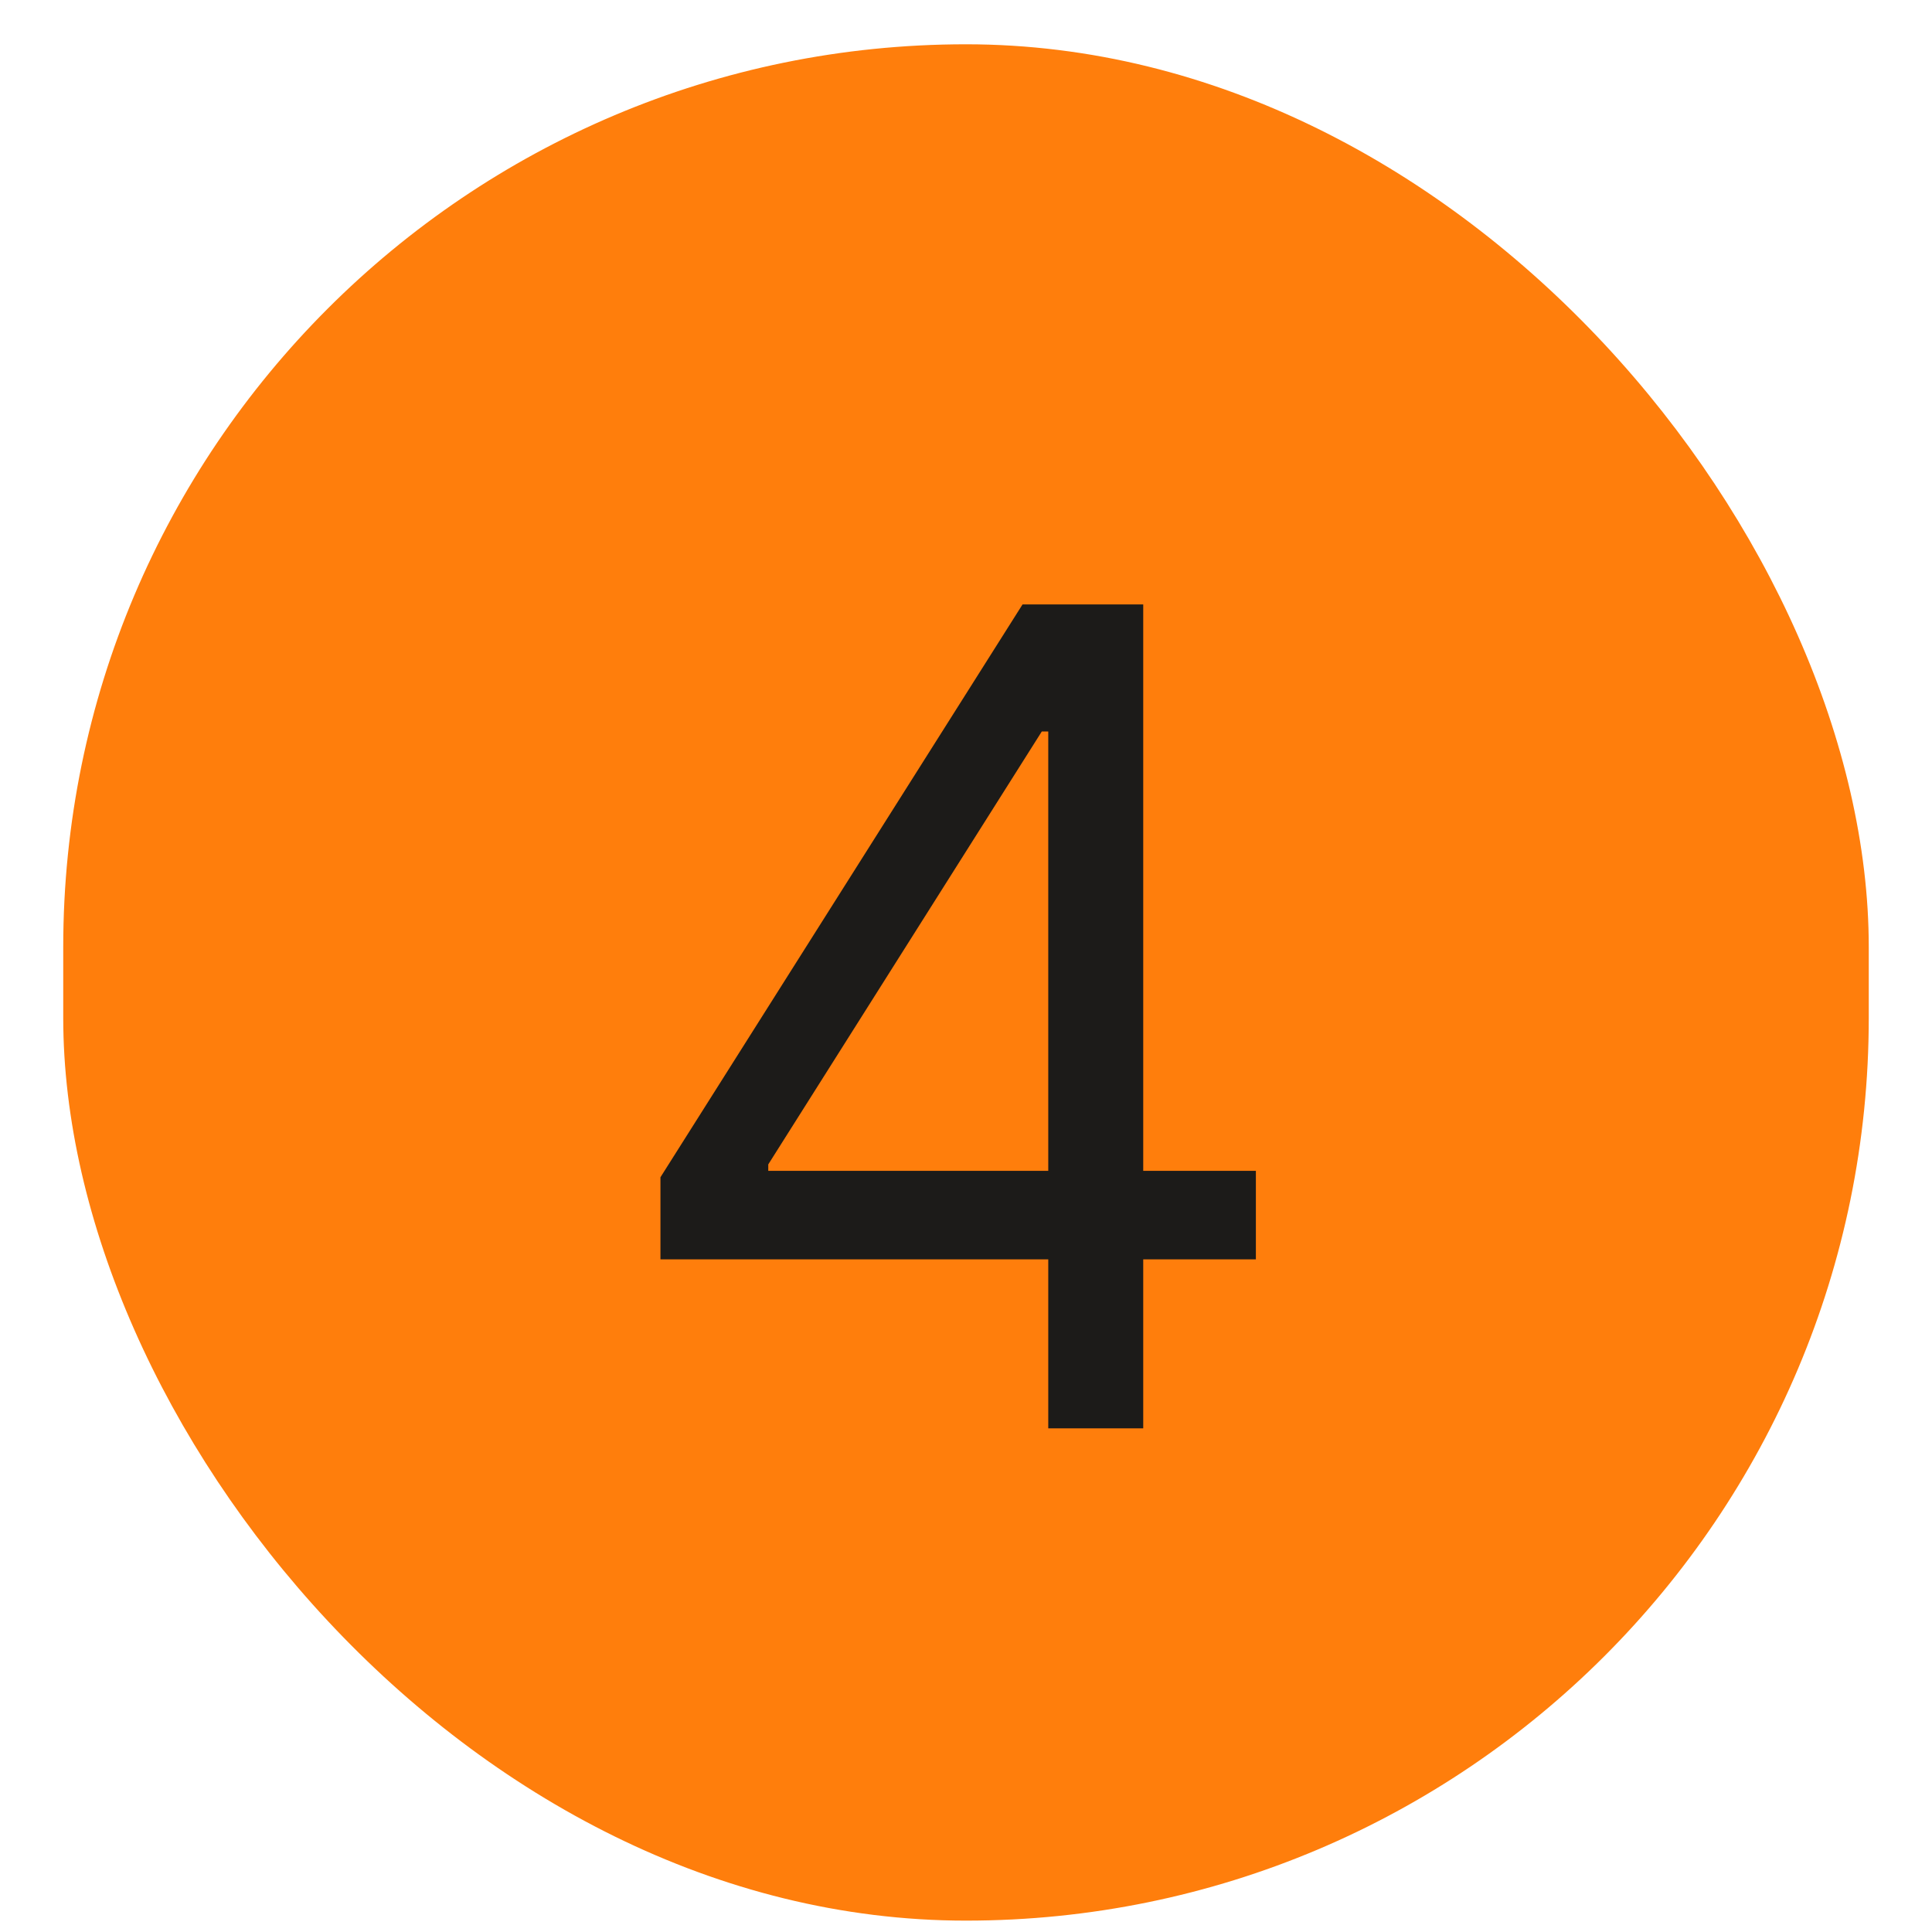
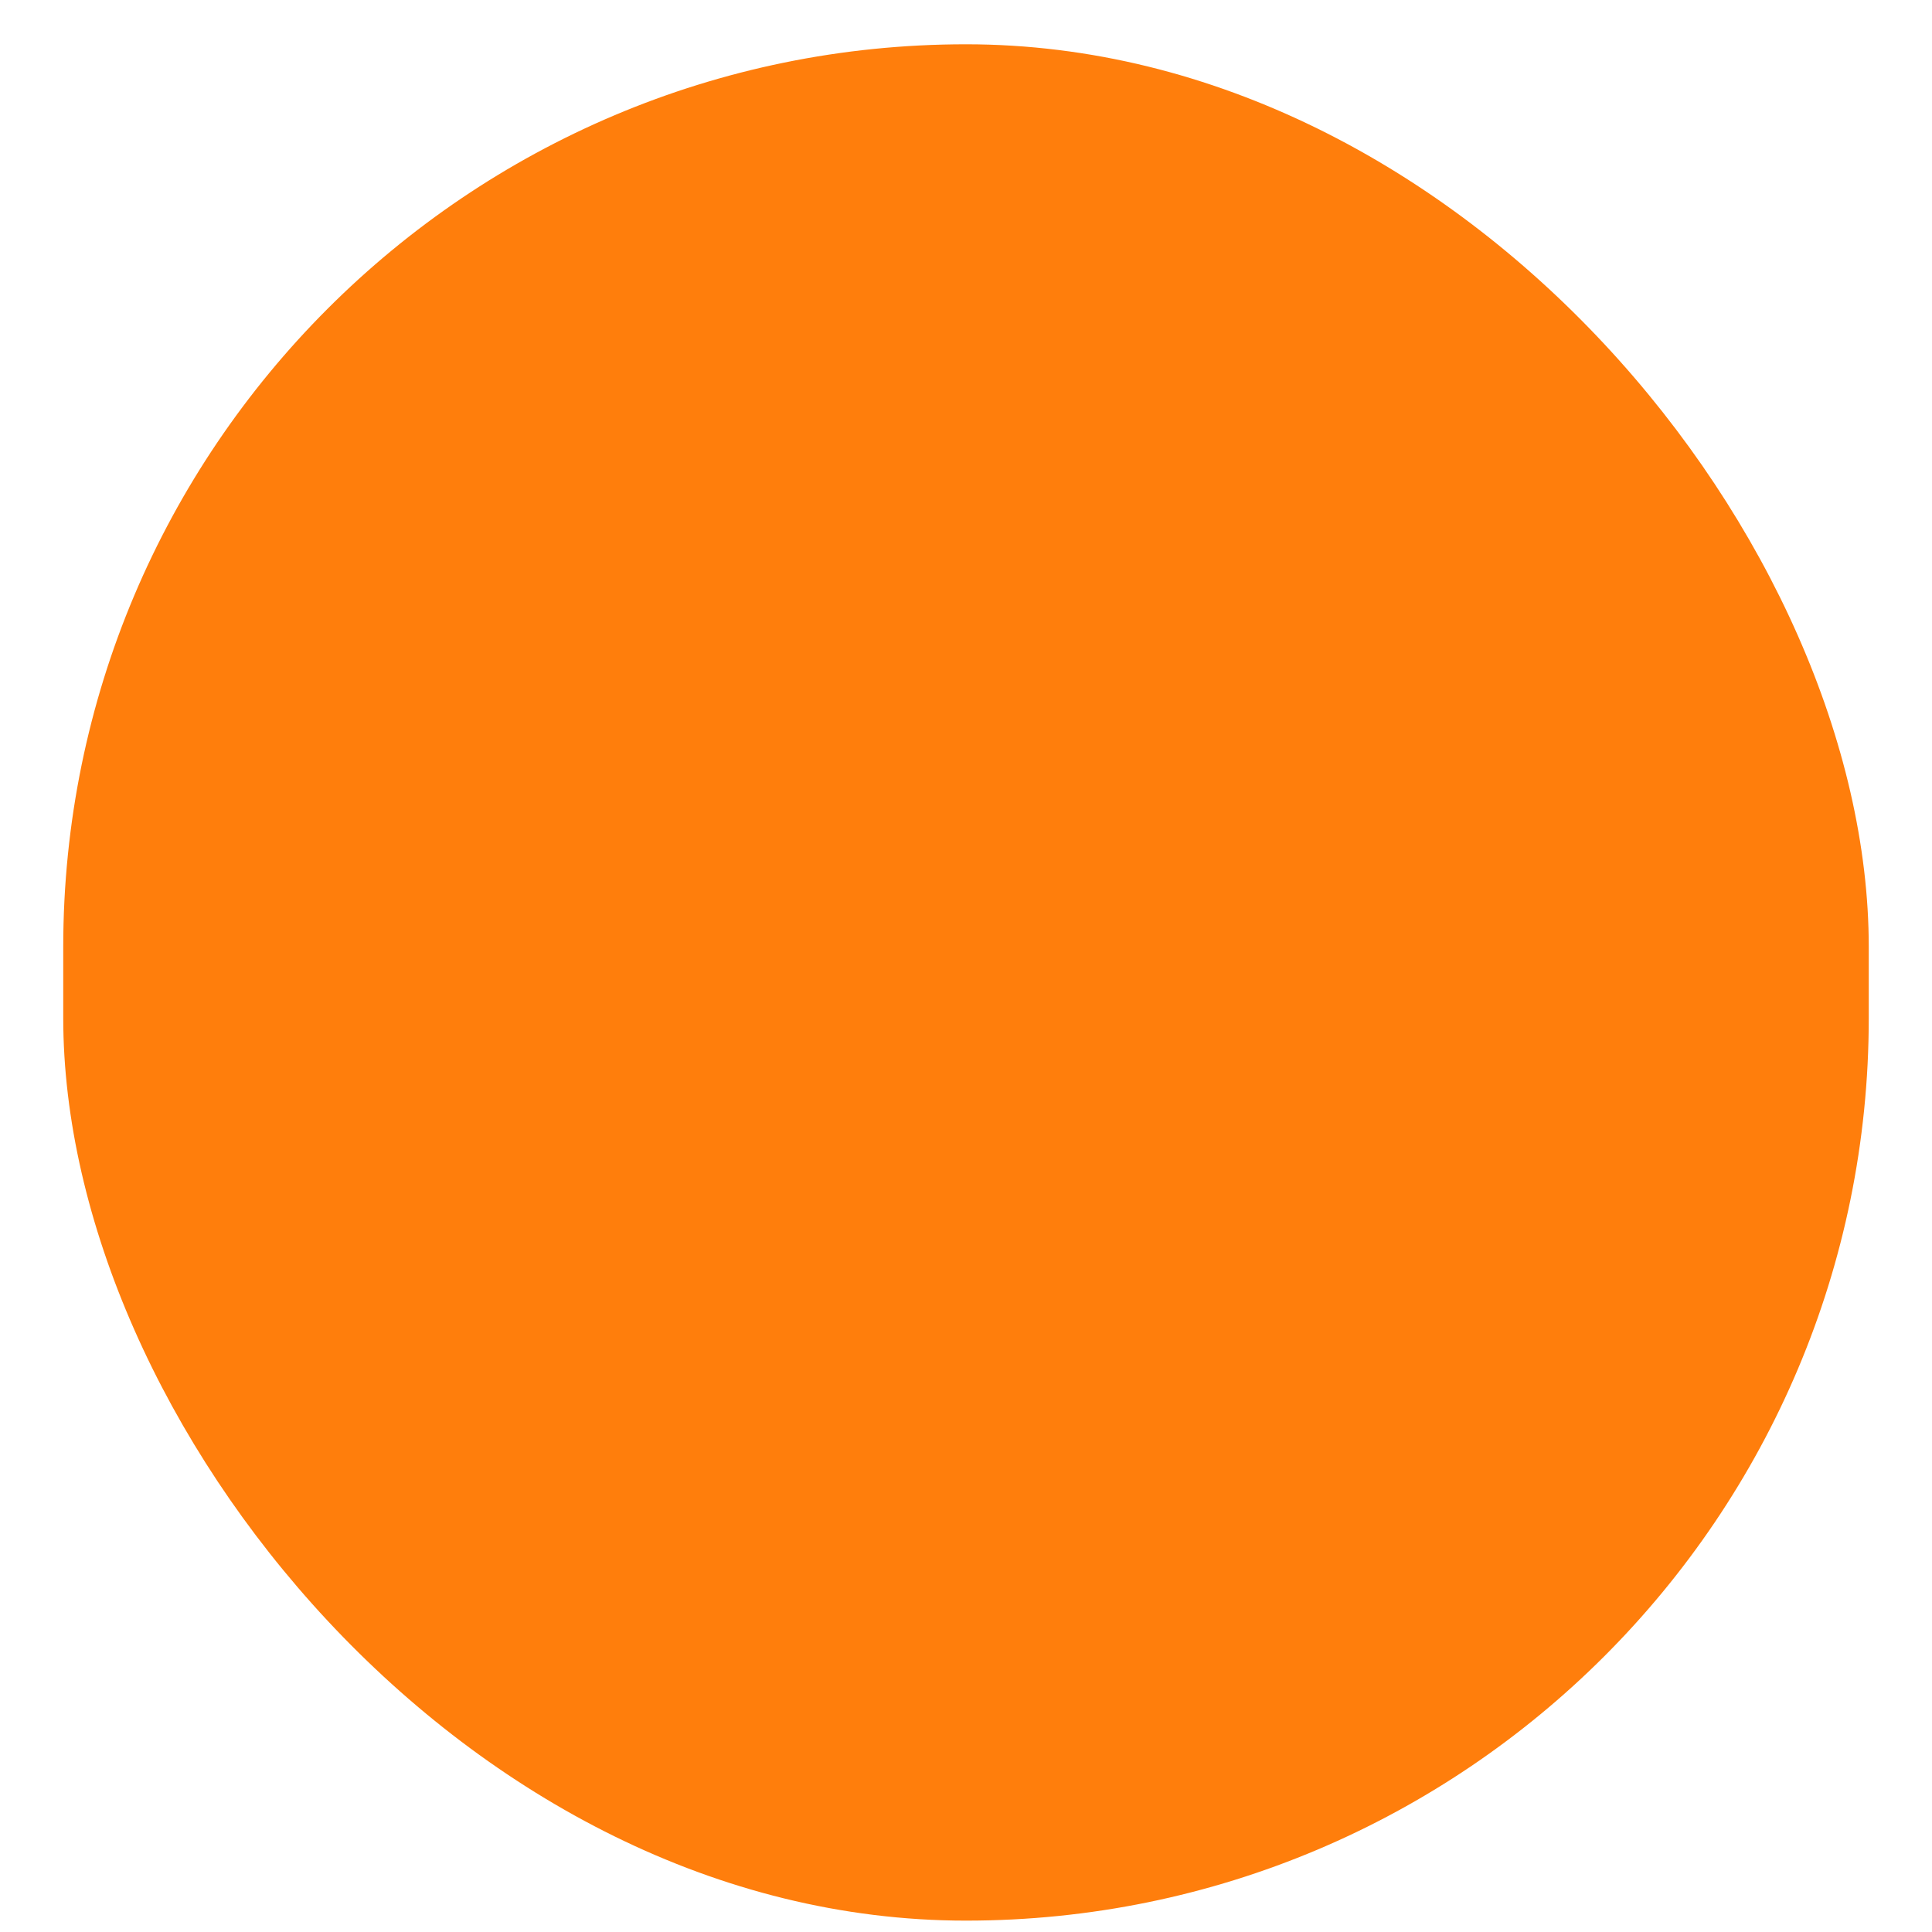
<svg xmlns="http://www.w3.org/2000/svg" width="26" height="26" viewBox="0 0 26 26" fill="none">
  <rect x="0.851" y="0.596" width="24.298" height="25.251" rx="12.149" fill="#FF7E0C" />
-   <path d="M8.888 16.948V15.843L13.761 8.134H14.562V9.844H14.02L10.339 15.67V15.757H16.901V16.948H8.888ZM14.107 19.222V16.612V16.098V8.134H15.385V19.222H14.107Z" fill="#1C1B19" />
</svg>